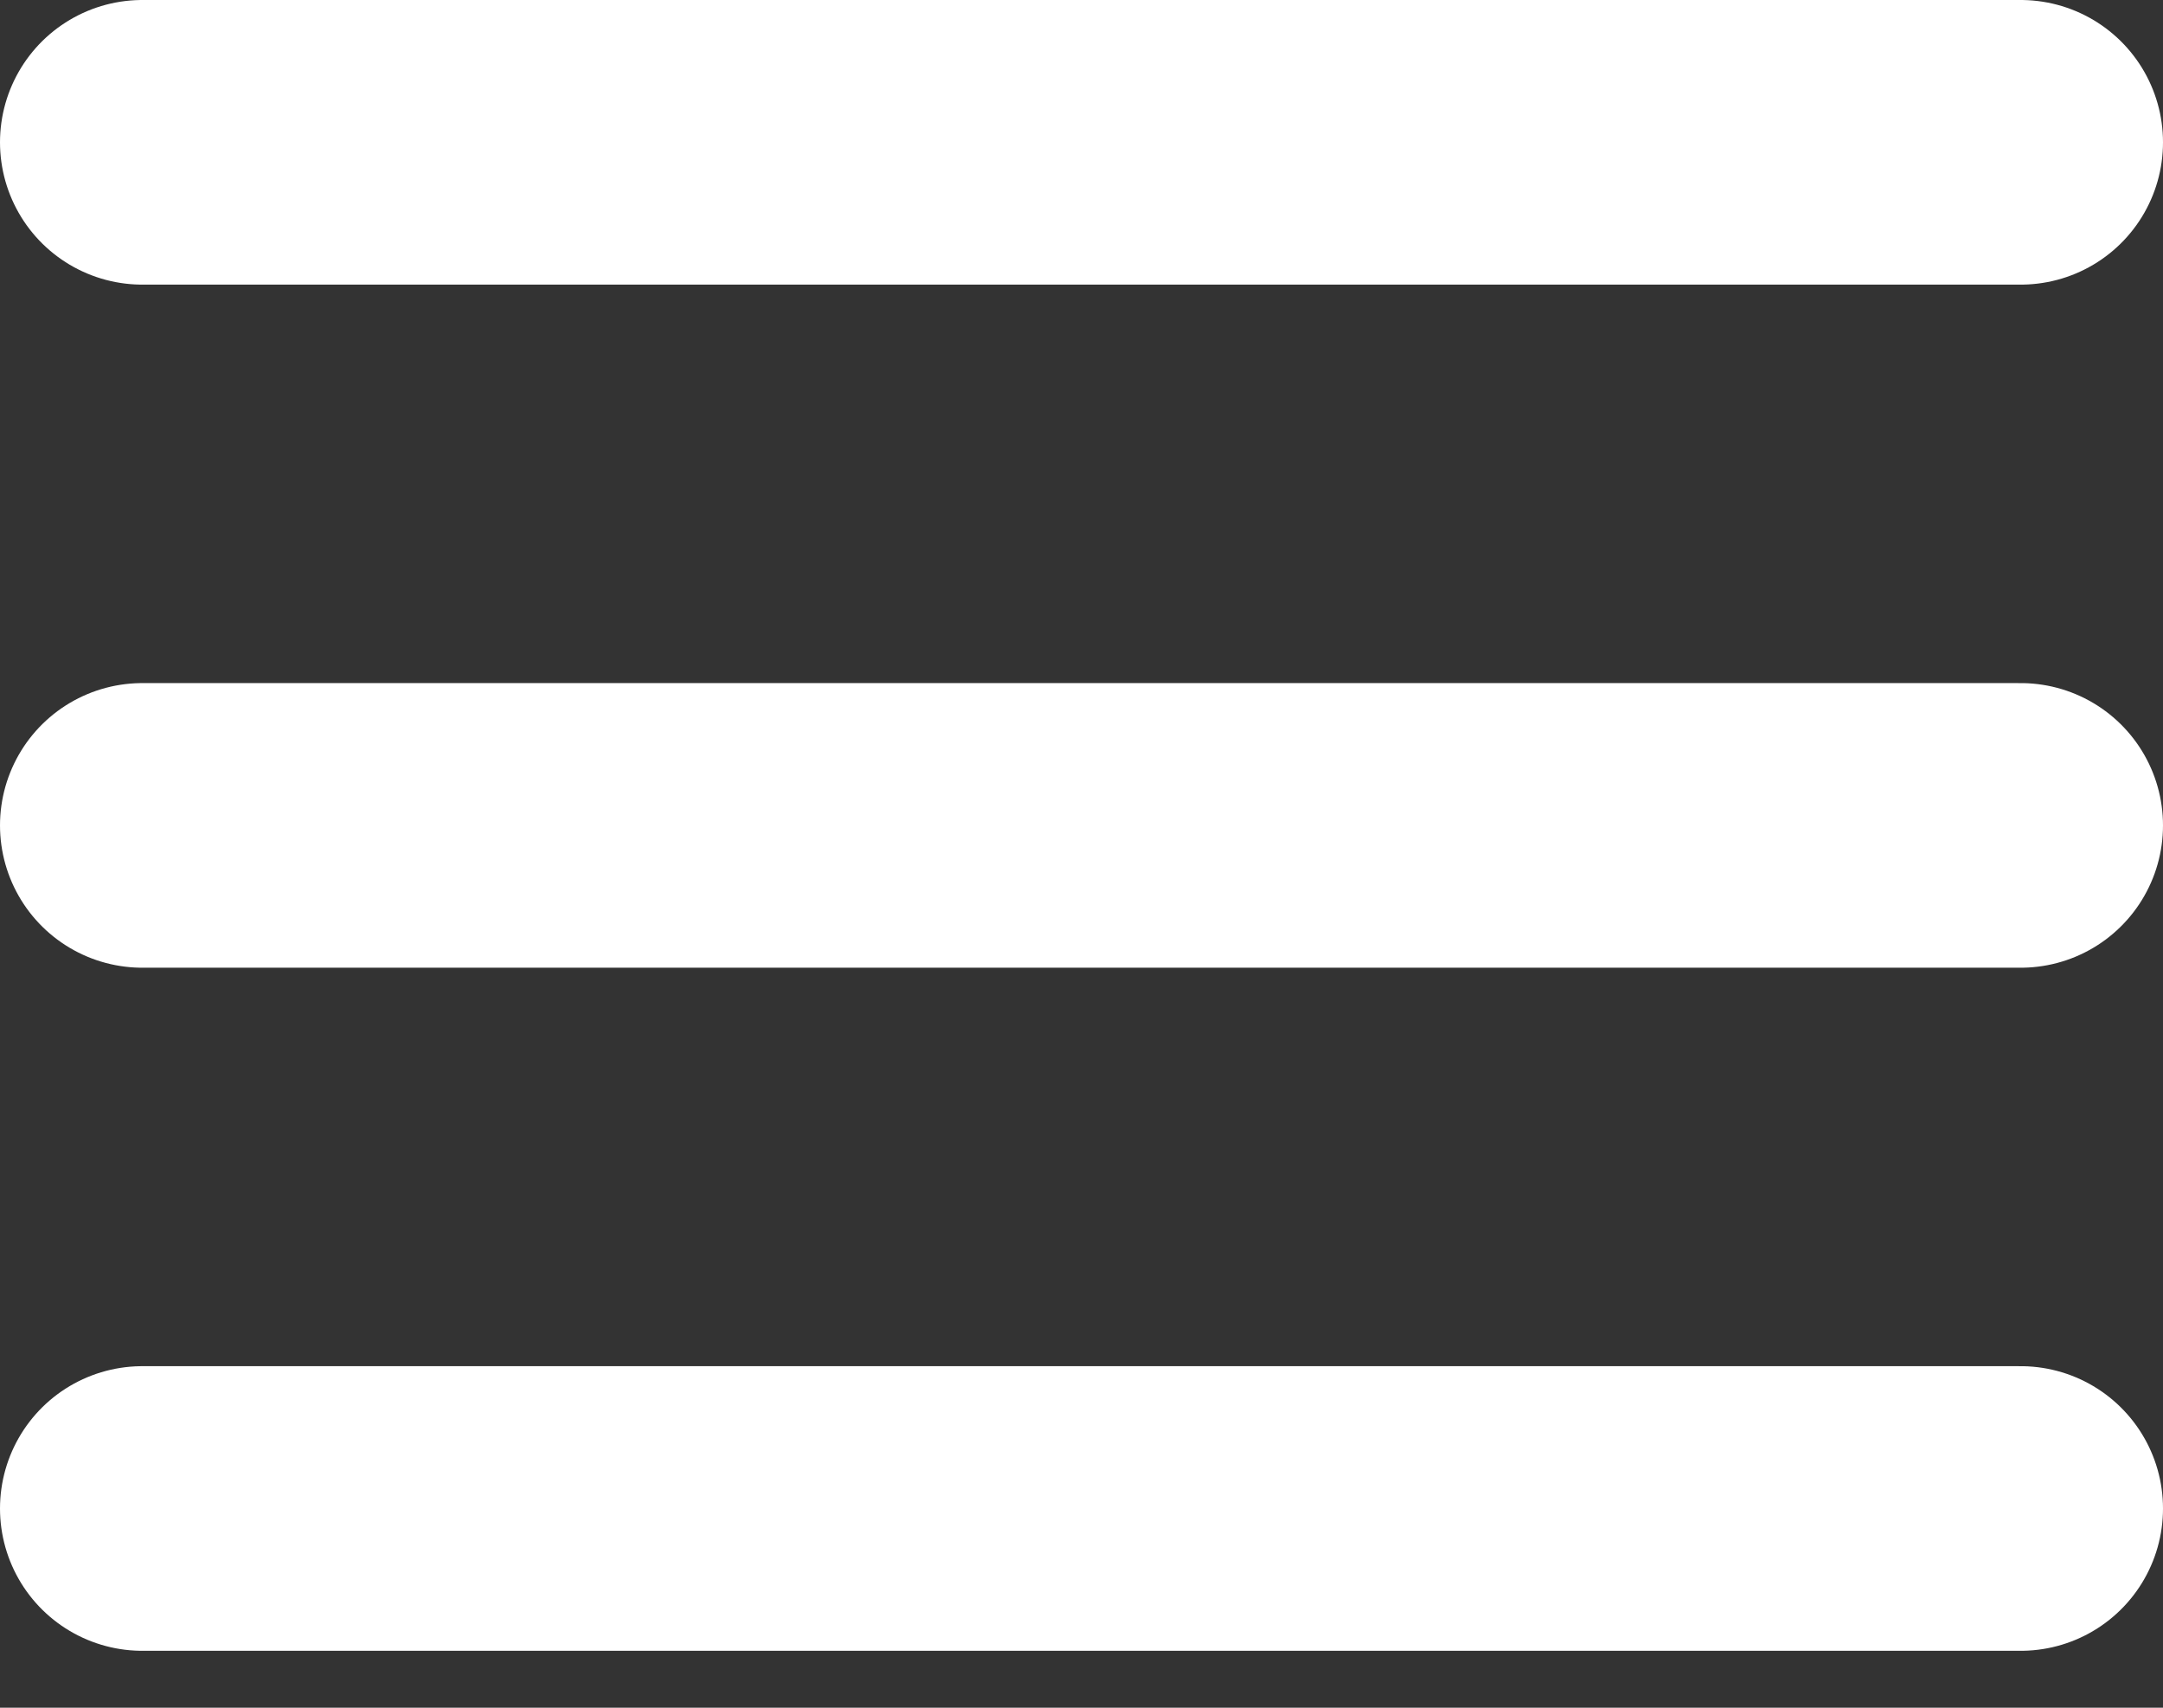
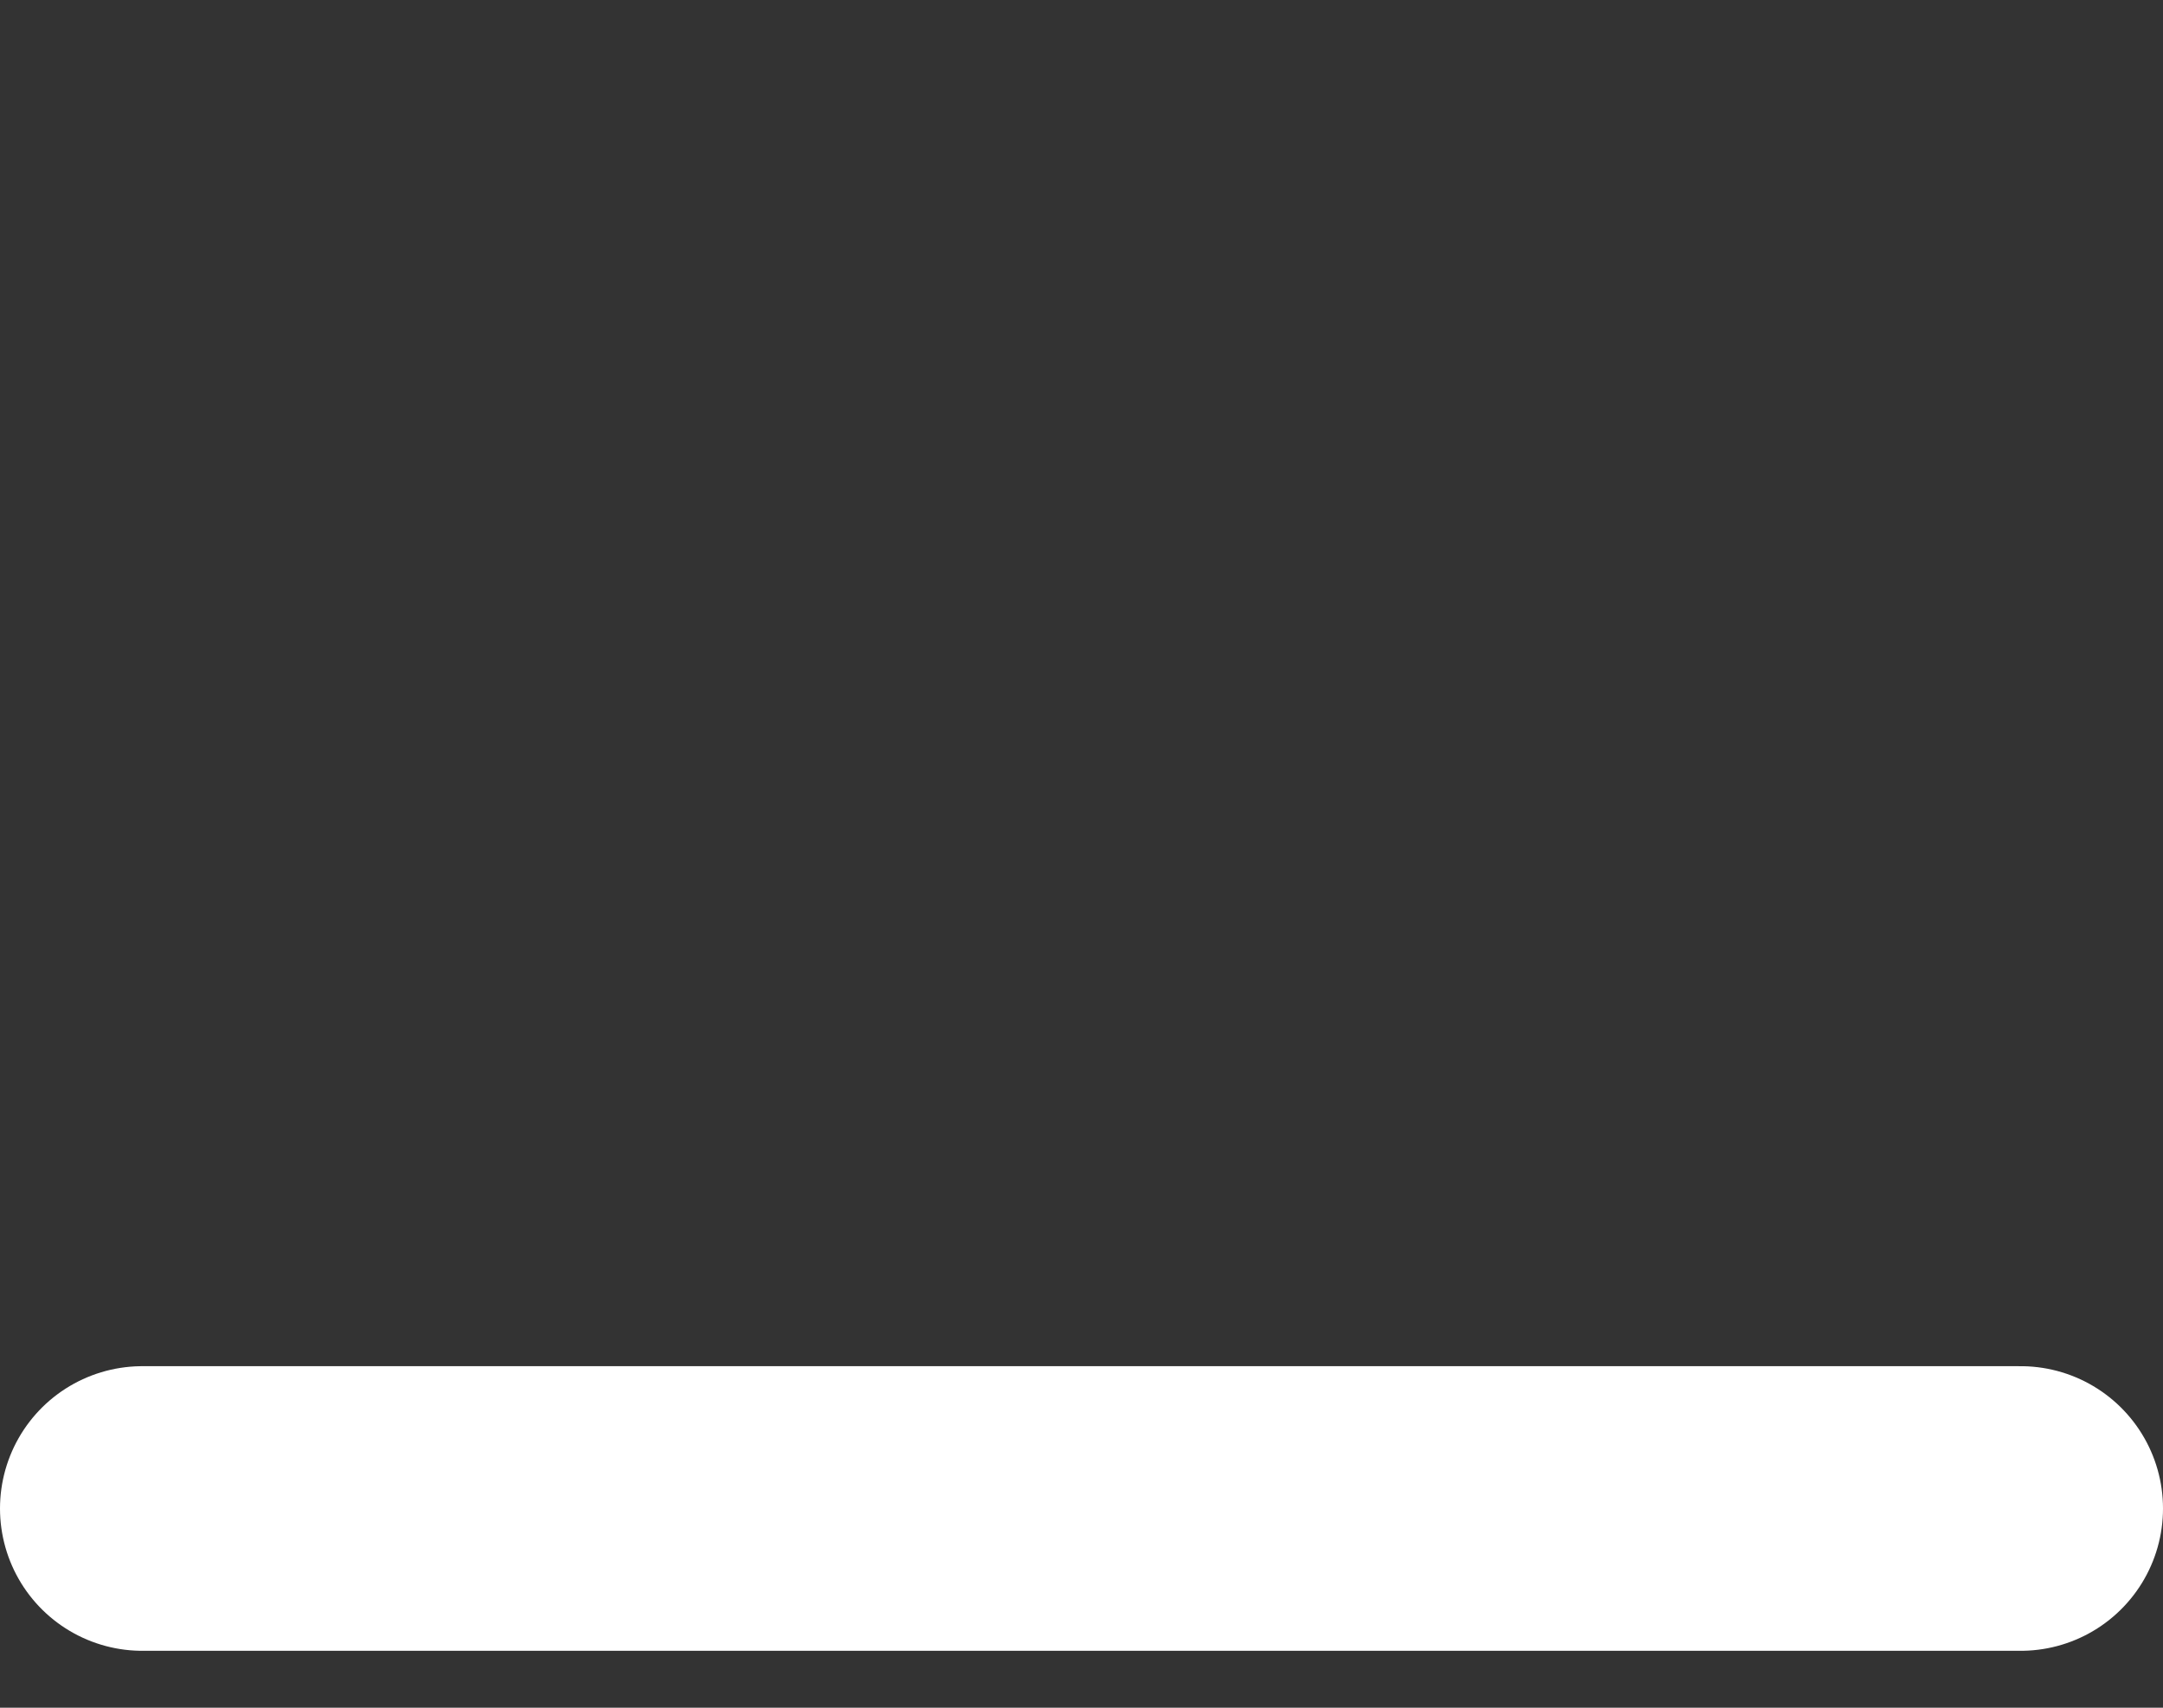
<svg xmlns="http://www.w3.org/2000/svg" width="19" height="15" viewBox="0 0 19 15" fill="none">
  <rect x="0" y="0" width="19" height="15" fill="#333333" stroke="none" />
-   <line x1="17.75" y1="1.25" x2="1.25" y2="1.25" stroke="white" stroke-width="2.5" stroke-linecap="round" />
-   <line x1="17.75" y1="7.25" x2="1.25" y2="7.25" stroke="white" stroke-width="2.5" stroke-linecap="round" />
  <line x1="17.75" y1="13.25" x2="1.25" y2="13.25" stroke="white" stroke-width="2.5" stroke-linecap="round" />
</svg>